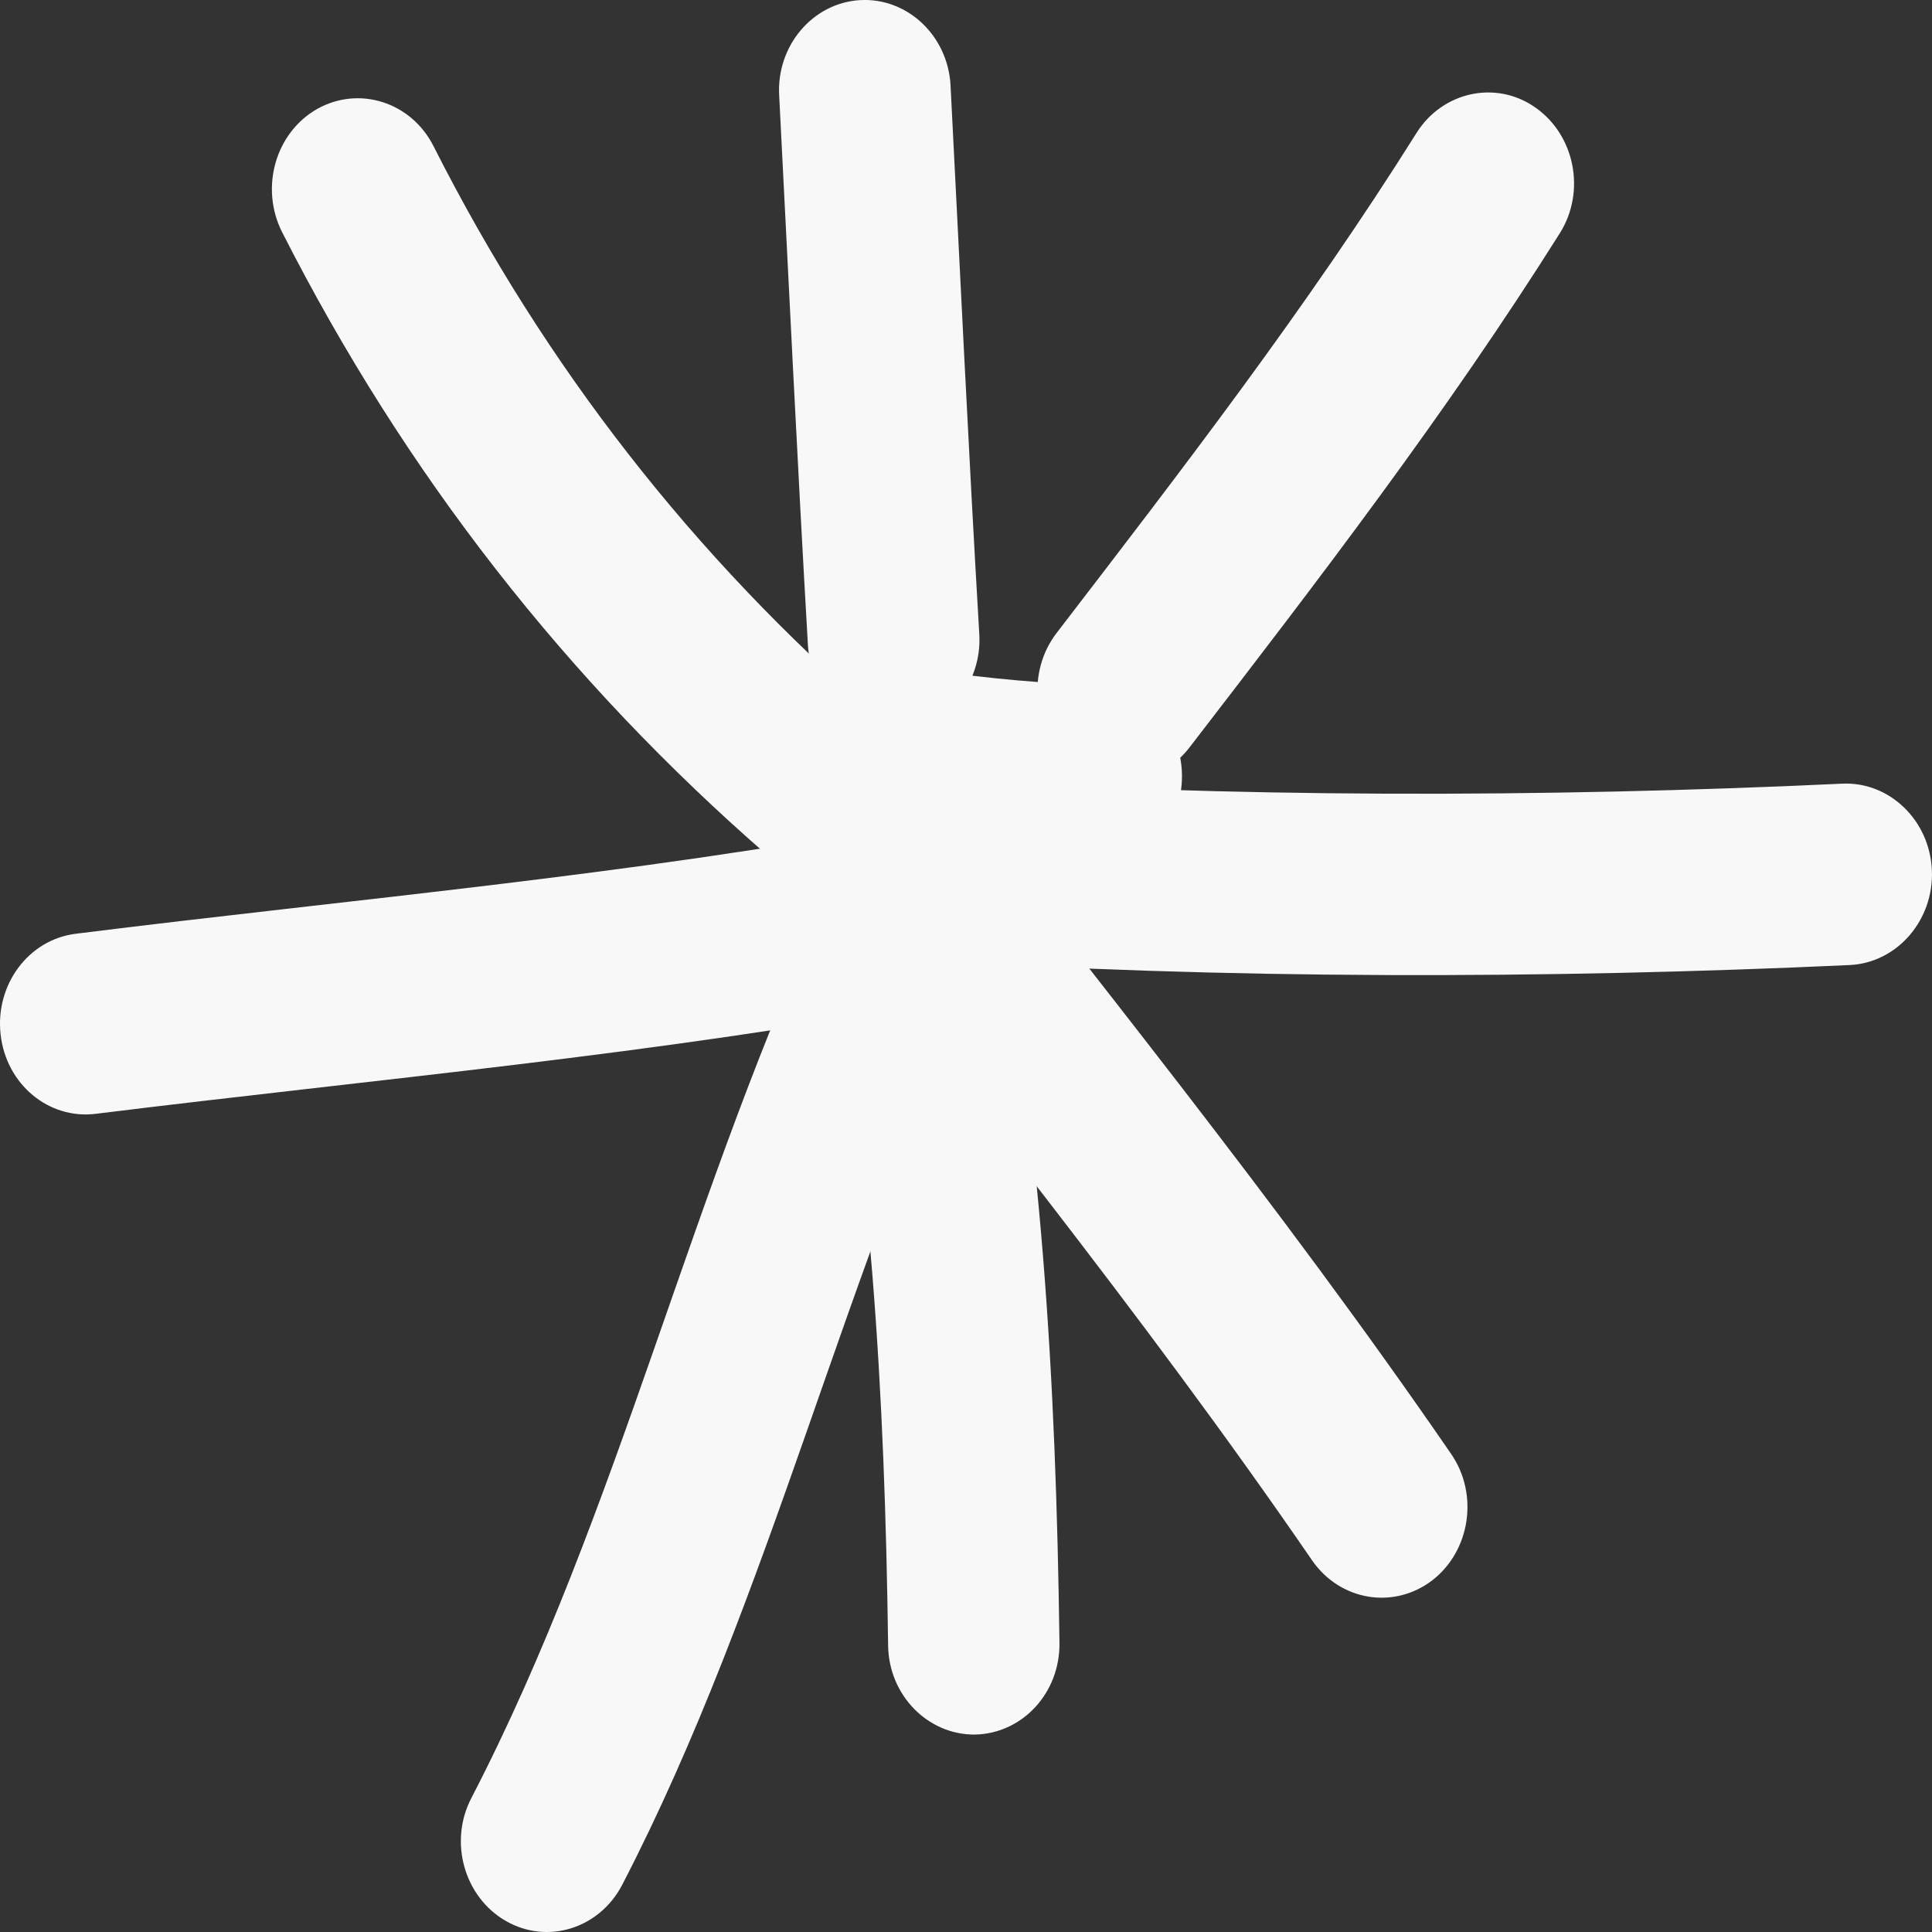
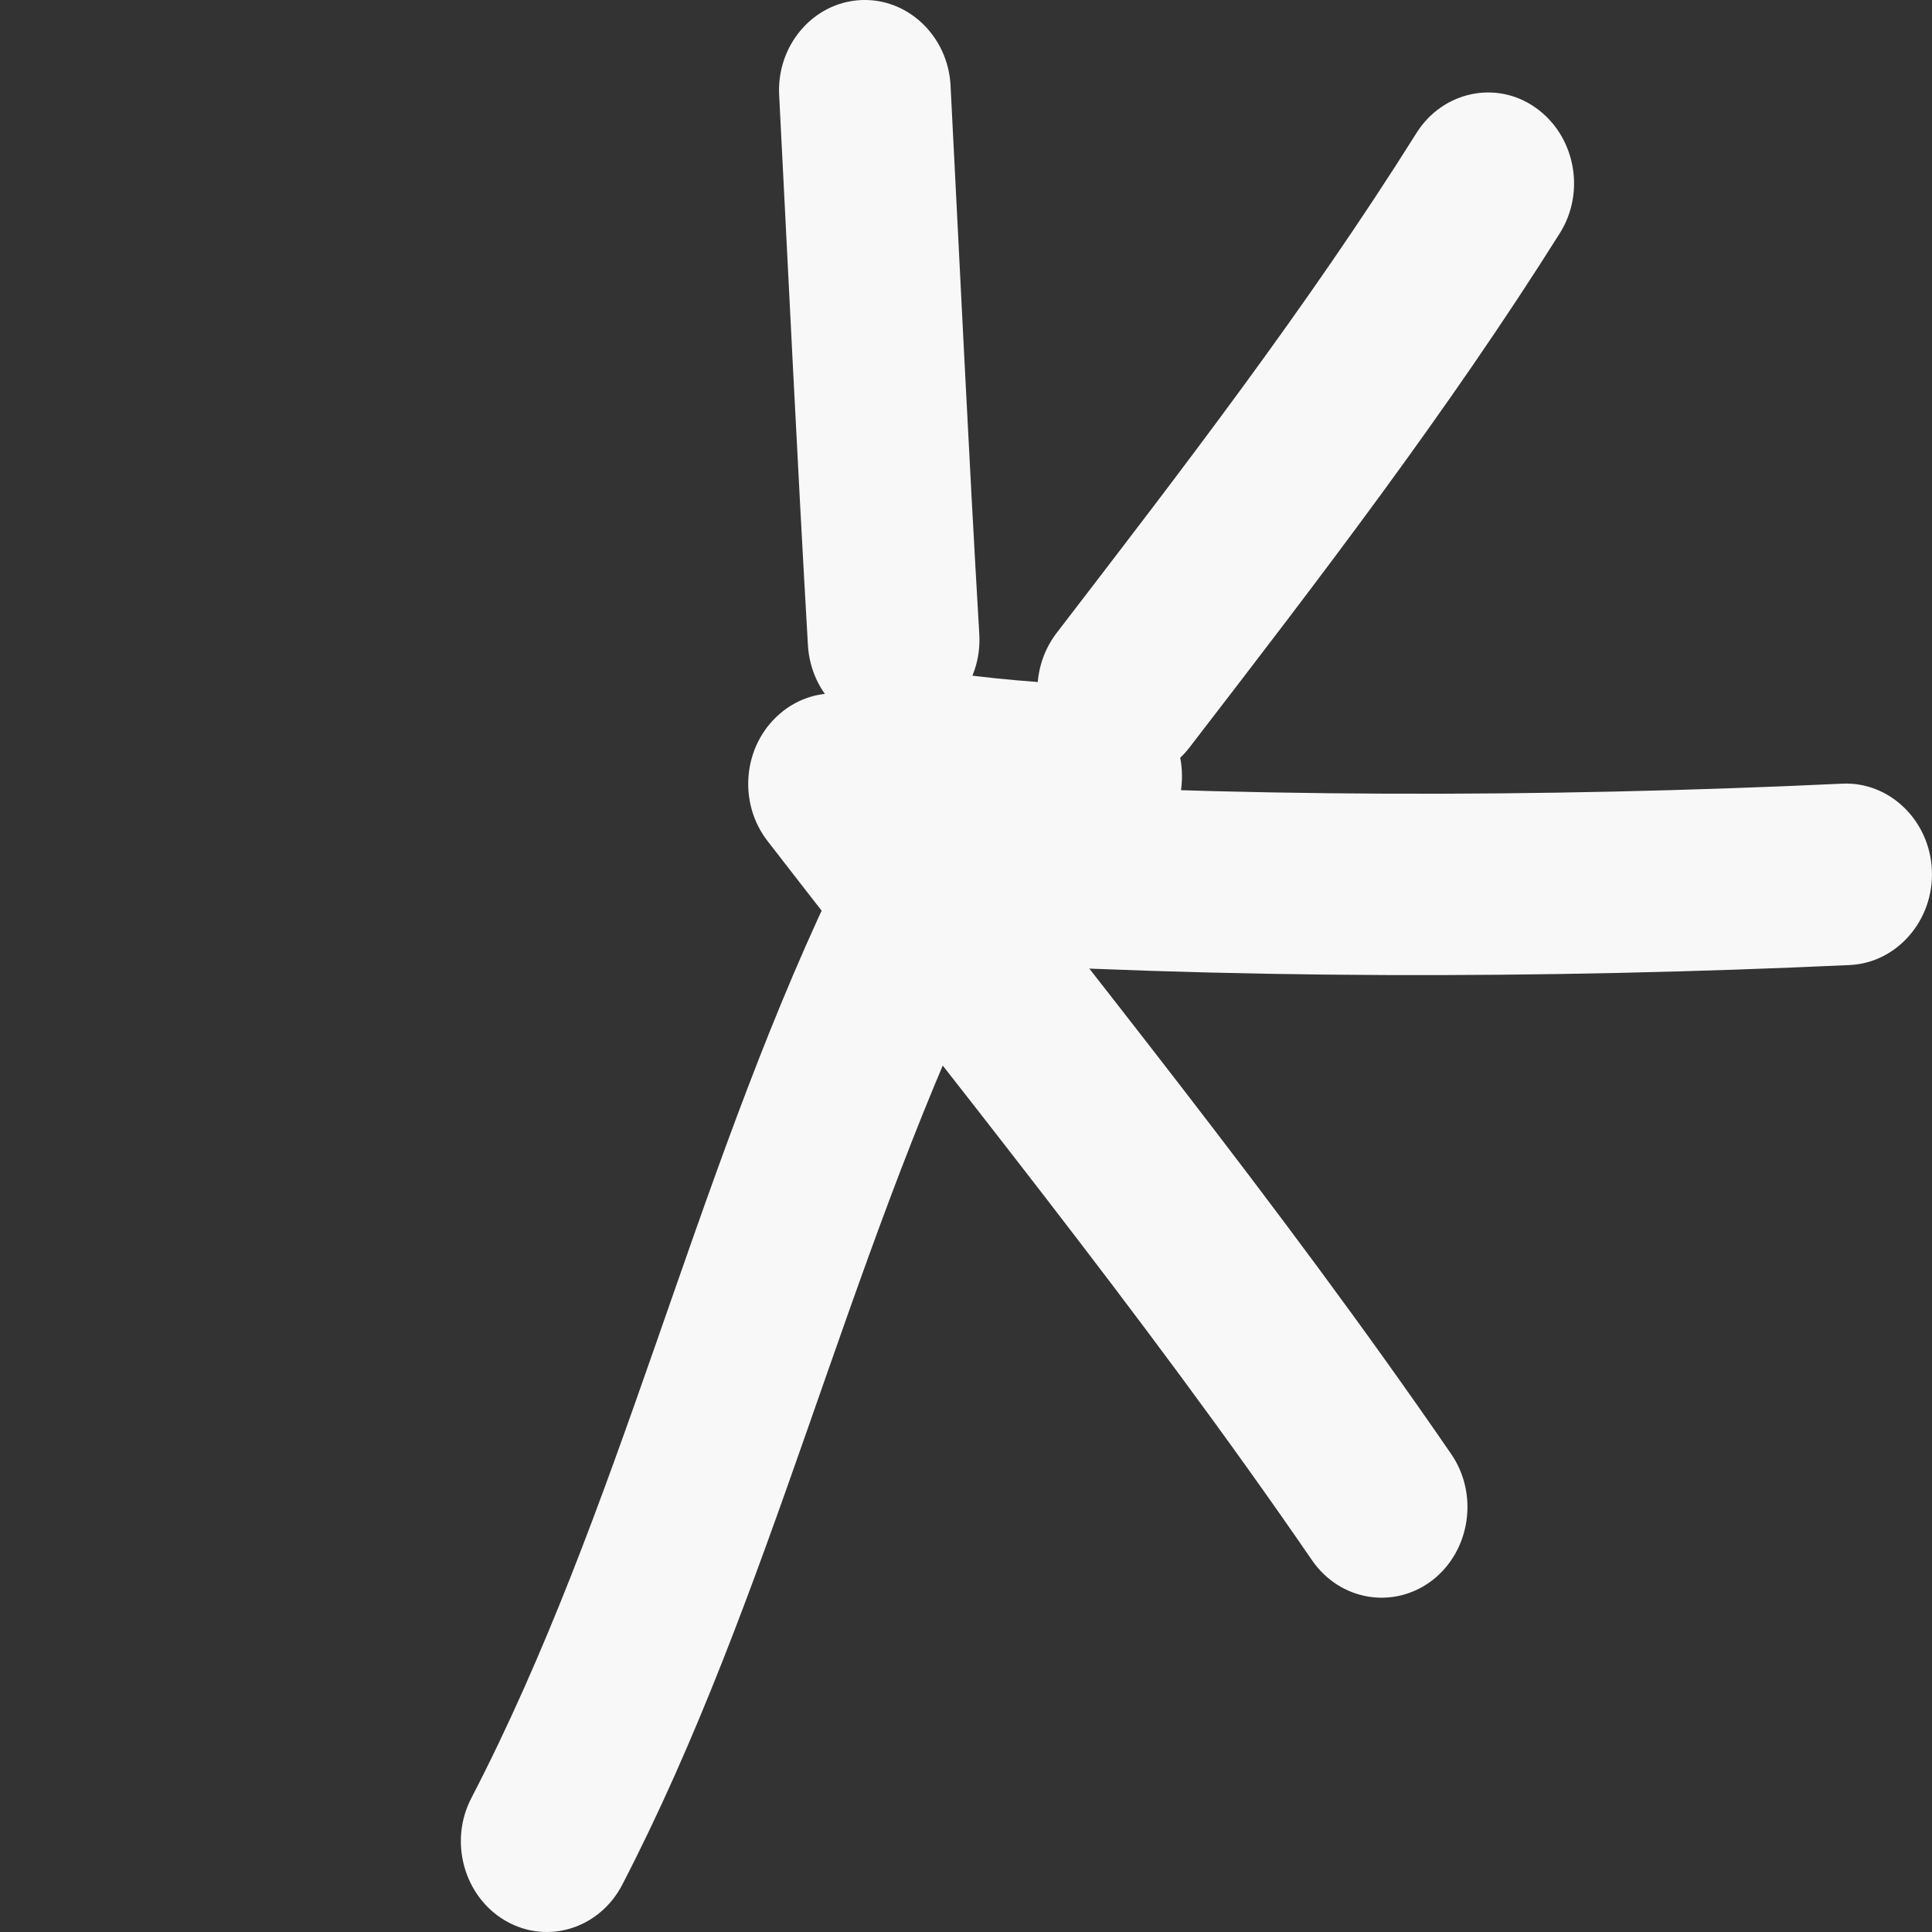
<svg xmlns="http://www.w3.org/2000/svg" preserveAspectRatio="none" width="100%" height="100%" overflow="visible" style="display: block;" viewBox="0 0 16 16" fill="none">
  <rect x="0" y="0" width="16" height="16" fill="#333333" stroke="none" />
  <g id="Input Icon">
-     <path fill-rule="evenodd" clip-rule="evenodd" d="M7.263 5.927C5.745 4.609 4.515 3.039 3.59 1.21C3.406 0.846 2.975 0.707 2.627 0.902C2.282 1.098 2.151 1.552 2.335 1.92C3.352 3.922 4.696 5.641 6.36 7.087C6.662 7.35 7.113 7.305 7.362 6.986C7.611 6.663 7.565 6.19 7.263 5.927Z" fill="#F8F8F8" />
    <path fill-rule="evenodd" clip-rule="evenodd" d="M6.453 0.794C6.531 2.311 6.603 3.828 6.691 5.345C6.716 5.758 7.054 6.073 7.445 6.047C7.836 6.021 8.135 5.664 8.11 5.251C8.021 3.738 7.95 2.224 7.872 0.707C7.85 0.295 7.513 -0.022 7.122 0.001C6.731 0.024 6.428 0.379 6.453 0.794Z" fill="#F8F8F8" />
    <path fill-rule="evenodd" clip-rule="evenodd" d="M11.731 1.101C10.821 2.551 9.79 3.888 8.752 5.24C8.503 5.563 8.549 6.036 8.855 6.295C9.161 6.558 9.609 6.509 9.854 6.186C10.921 4.8 11.98 3.422 12.918 1.931C13.135 1.586 13.043 1.12 12.716 0.891C12.392 0.662 11.948 0.756 11.731 1.101Z" fill="#F8F8F8" />
    <path fill-rule="evenodd" clip-rule="evenodd" d="M15.256 6.49C12.789 6.606 10.169 6.61 7.702 6.445C7.311 6.422 6.973 6.734 6.948 7.151C6.923 7.564 7.222 7.921 7.613 7.947C10.13 8.112 12.803 8.108 15.32 7.992C15.711 7.973 16.017 7.62 15.999 7.207C15.982 6.794 15.647 6.471 15.256 6.49Z" fill="#F8F8F8" />
    <path fill-rule="evenodd" clip-rule="evenodd" d="M6.358 6.967C7.879 8.935 9.454 10.865 10.866 12.922C11.097 13.257 11.541 13.332 11.861 13.088C12.177 12.844 12.248 12.374 12.017 12.04C10.588 9.96 8.996 8.007 7.456 6.017C7.208 5.698 6.76 5.649 6.457 5.912C6.152 6.175 6.109 6.648 6.358 6.967Z" fill="#F8F8F8" />
-     <path fill-rule="evenodd" clip-rule="evenodd" d="M6.819 7.538C7.217 9.588 7.327 11.548 7.355 13.625C7.359 14.038 7.683 14.368 8.074 14.365C8.468 14.357 8.781 14.019 8.774 13.602C8.745 11.428 8.628 9.382 8.212 7.234C8.13 6.828 7.757 6.565 7.37 6.652C6.986 6.734 6.737 7.132 6.819 7.538Z" fill="#F8F8F8" />
    <path fill-rule="evenodd" clip-rule="evenodd" d="M6.883 7.373C5.731 9.806 5.137 12.51 3.904 14.89C3.715 15.251 3.843 15.709 4.188 15.908C4.533 16.107 4.963 15.972 5.152 15.611C6.392 13.216 6.993 10.497 8.156 8.045C8.33 7.673 8.188 7.222 7.839 7.035C7.487 6.851 7.061 7.001 6.883 7.373Z" fill="#F8F8F8" />
-     <path fill-rule="evenodd" clip-rule="evenodd" d="M7.517 6.82C5.224 7.249 2.934 7.444 0.627 7.733C0.236 7.782 -0.041 8.154 0.005 8.567C0.051 8.98 0.403 9.273 0.794 9.224C3.126 8.935 5.444 8.732 7.766 8.3C8.15 8.225 8.409 7.834 8.342 7.429C8.27 7.019 7.904 6.745 7.517 6.82Z" fill="#F8F8F8" />
    <path fill-rule="evenodd" clip-rule="evenodd" d="M9.112 5.679C8.639 5.657 8.192 5.623 7.729 5.551C7.338 5.491 6.979 5.777 6.922 6.186C6.865 6.595 7.136 6.978 7.523 7.038C8.035 7.117 8.529 7.155 9.048 7.177C9.439 7.196 9.773 6.877 9.788 6.46C9.805 6.047 9.503 5.698 9.112 5.679Z" fill="#F8F8F8" />
  </g>
</svg>